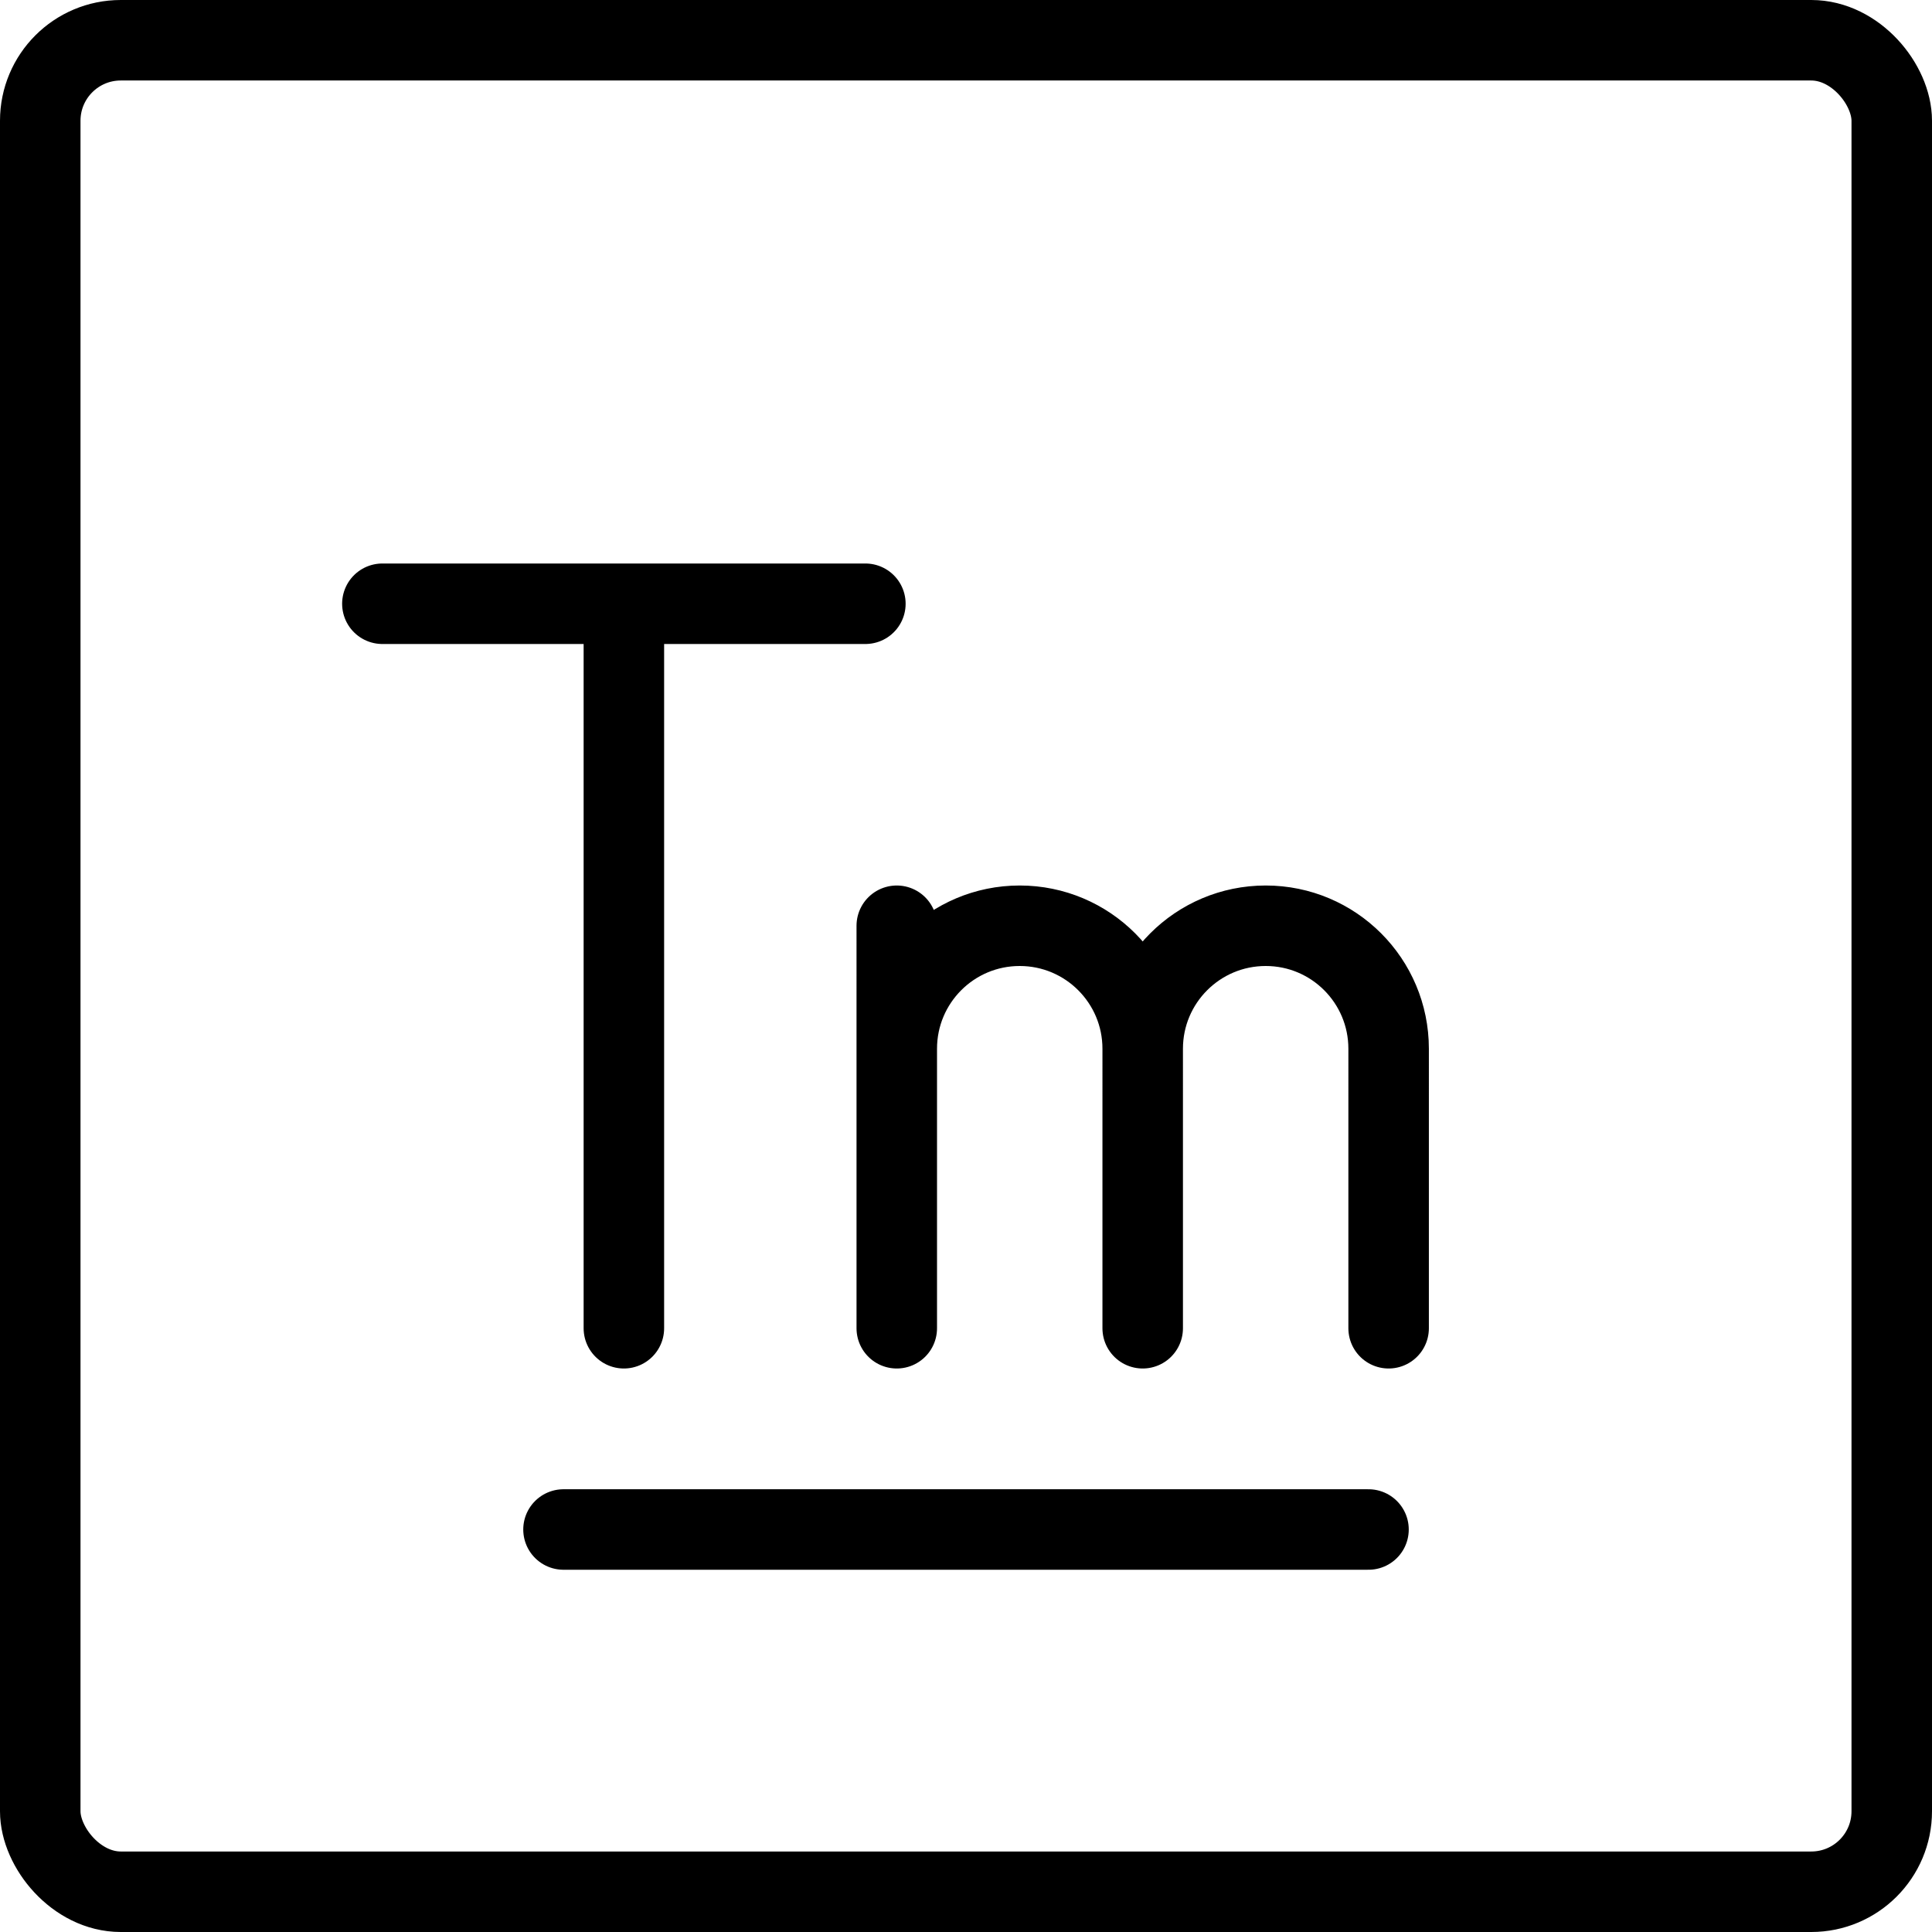
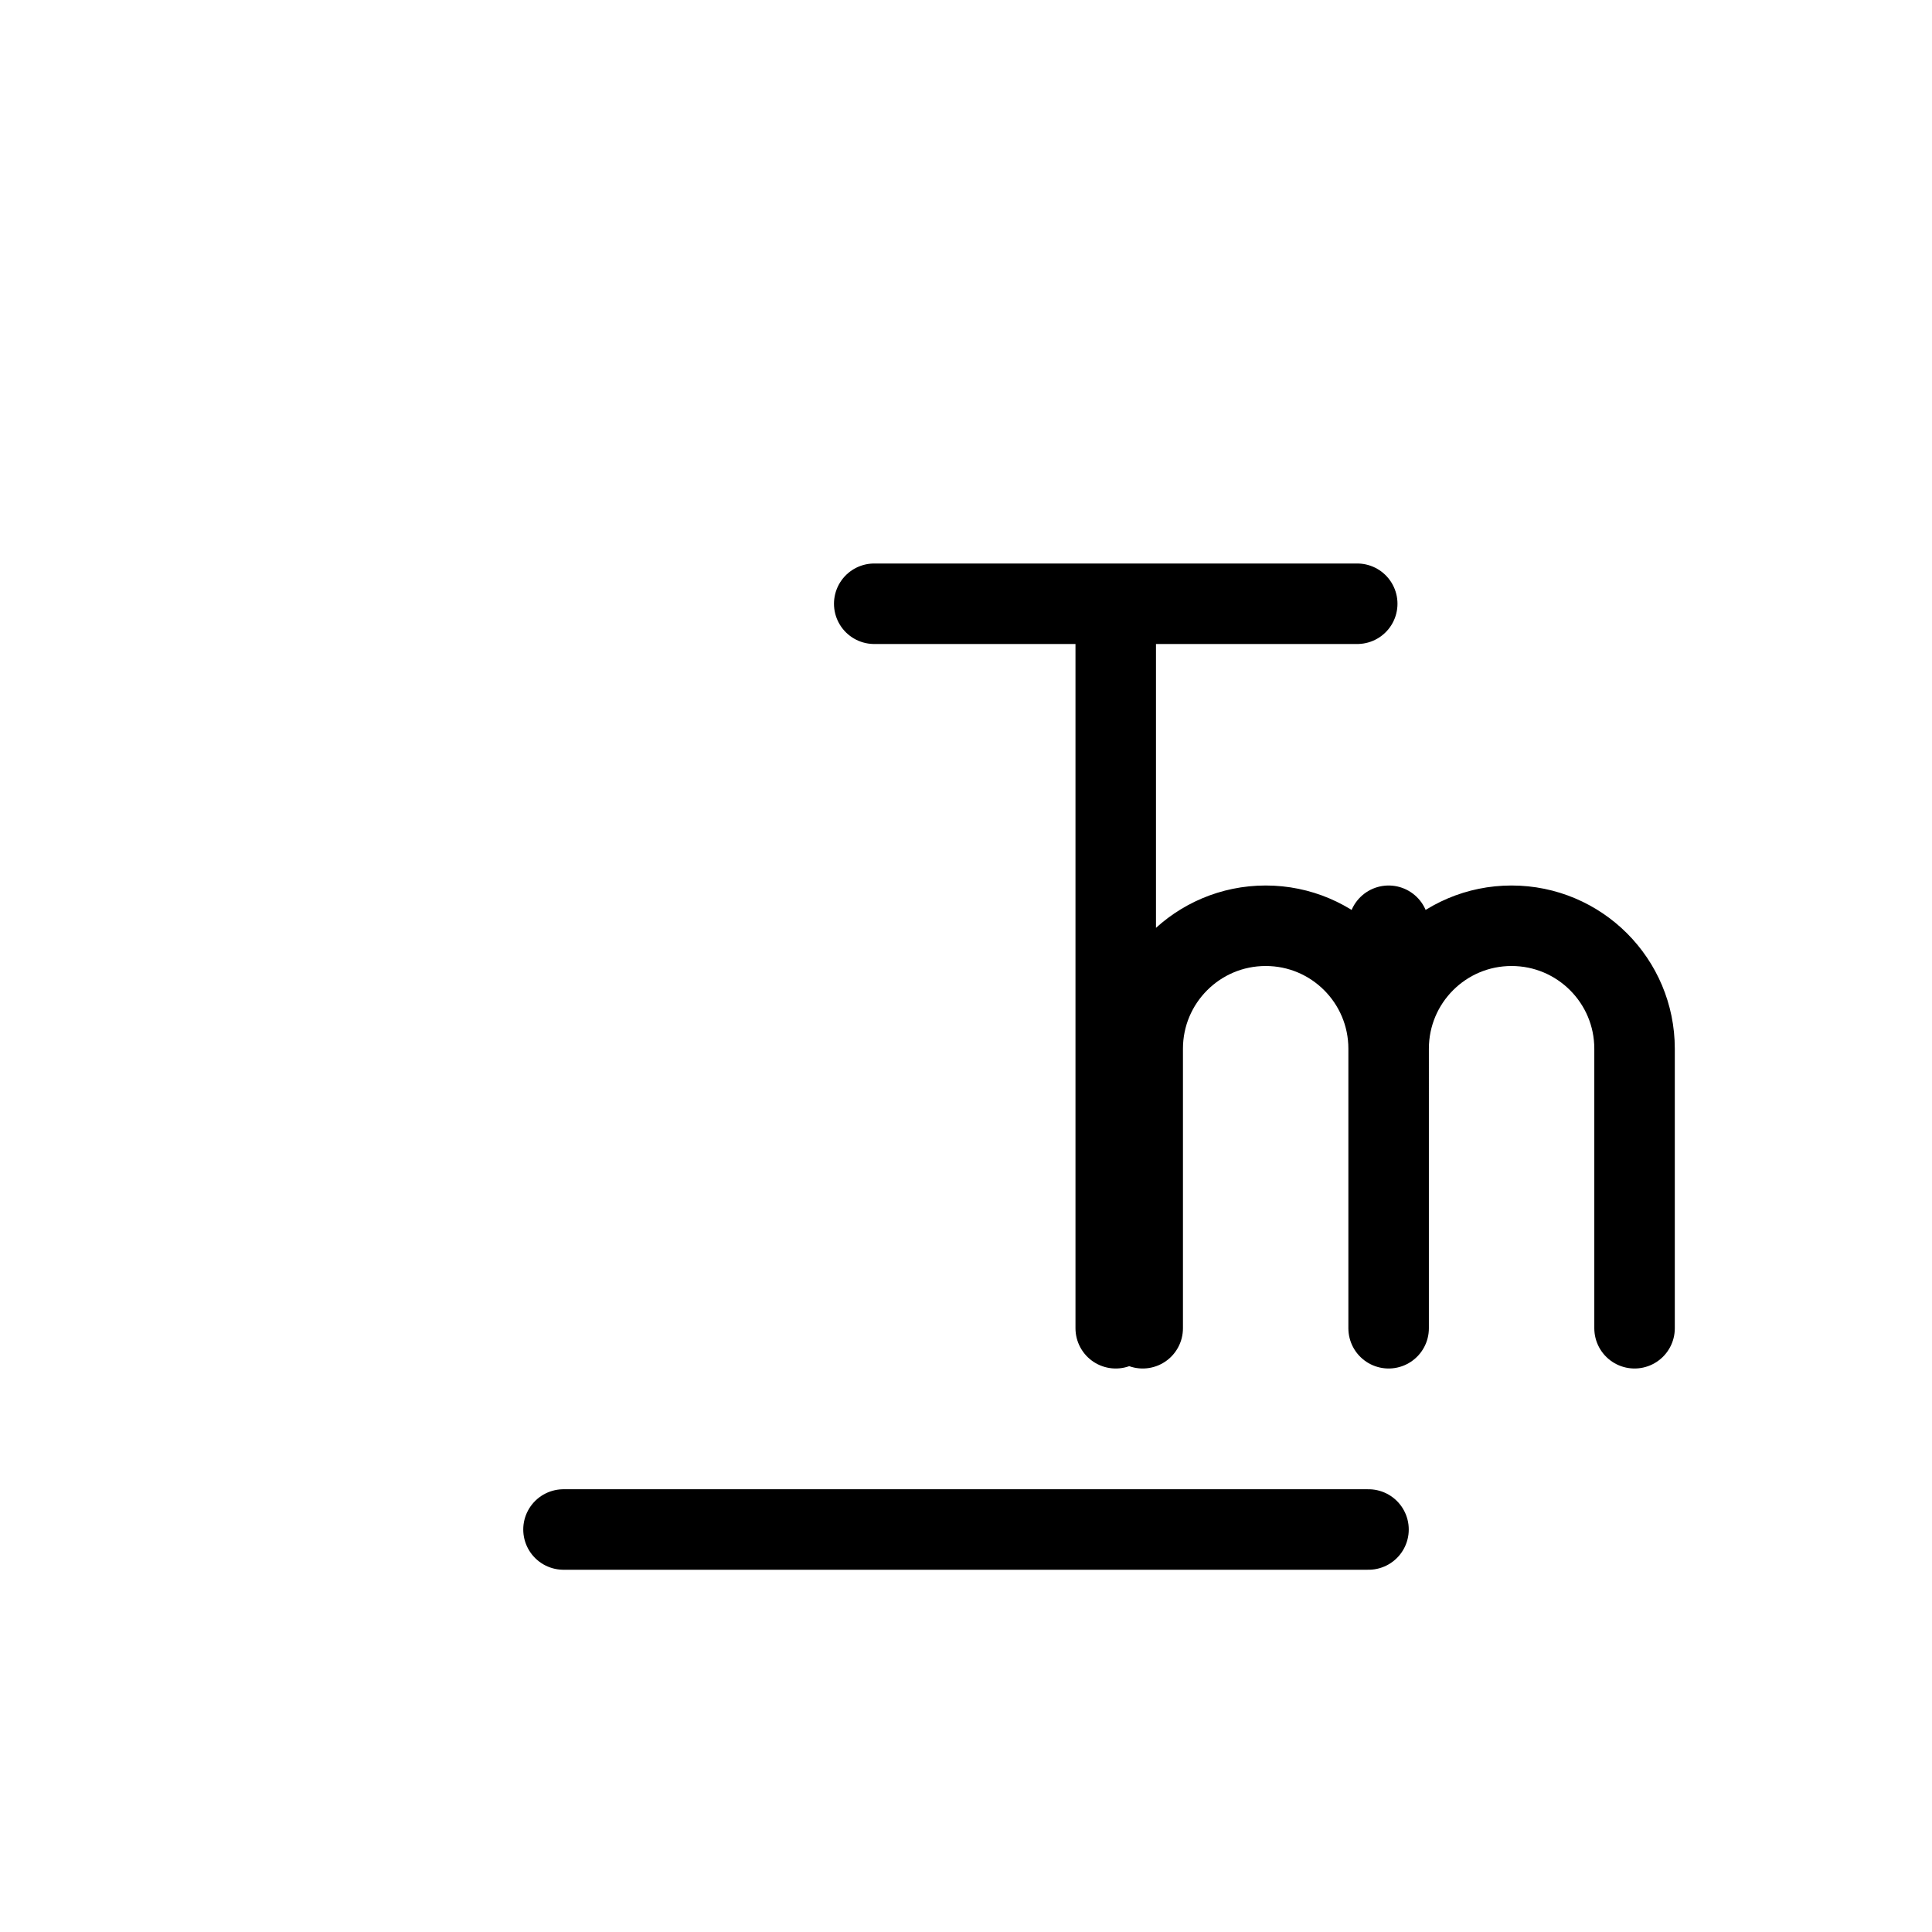
<svg xmlns="http://www.w3.org/2000/svg" fill="none" viewBox="0 0 24 24" stroke="black">
-   <rect width="23" height="23" x=".5" y=".5" stroke-linejoin="round" rx="1" />
-   <path stroke-linecap="round" stroke-linejoin="round" d="M7 19h10m-2.805-2.5v-3.472c0-.844.684-1.528 1.528-1.528v0c.844 0 1.527.684 1.527 1.528V16.5m-6.11 0v-3.472c0-.844.683-1.528 1.527-1.528v0c.844 0 1.528.684 1.528 1.528V16.5m-3.055-3.333V11.5m-3.39-4v9m-3-9h6" />
+   <path stroke-linecap="round" stroke-linejoin="round" d="M7 19h10m-2.805-2.5v-3.472c0-.844.684-1.528 1.528-1.528v0c.844 0 1.527.684 1.527 1.528V16.5v-3.472c0-.844.683-1.528 1.527-1.528v0c.844 0 1.528.684 1.528 1.528V16.5m-3.055-3.333V11.5m-3.39-4v9m-3-9h6" />
</svg>